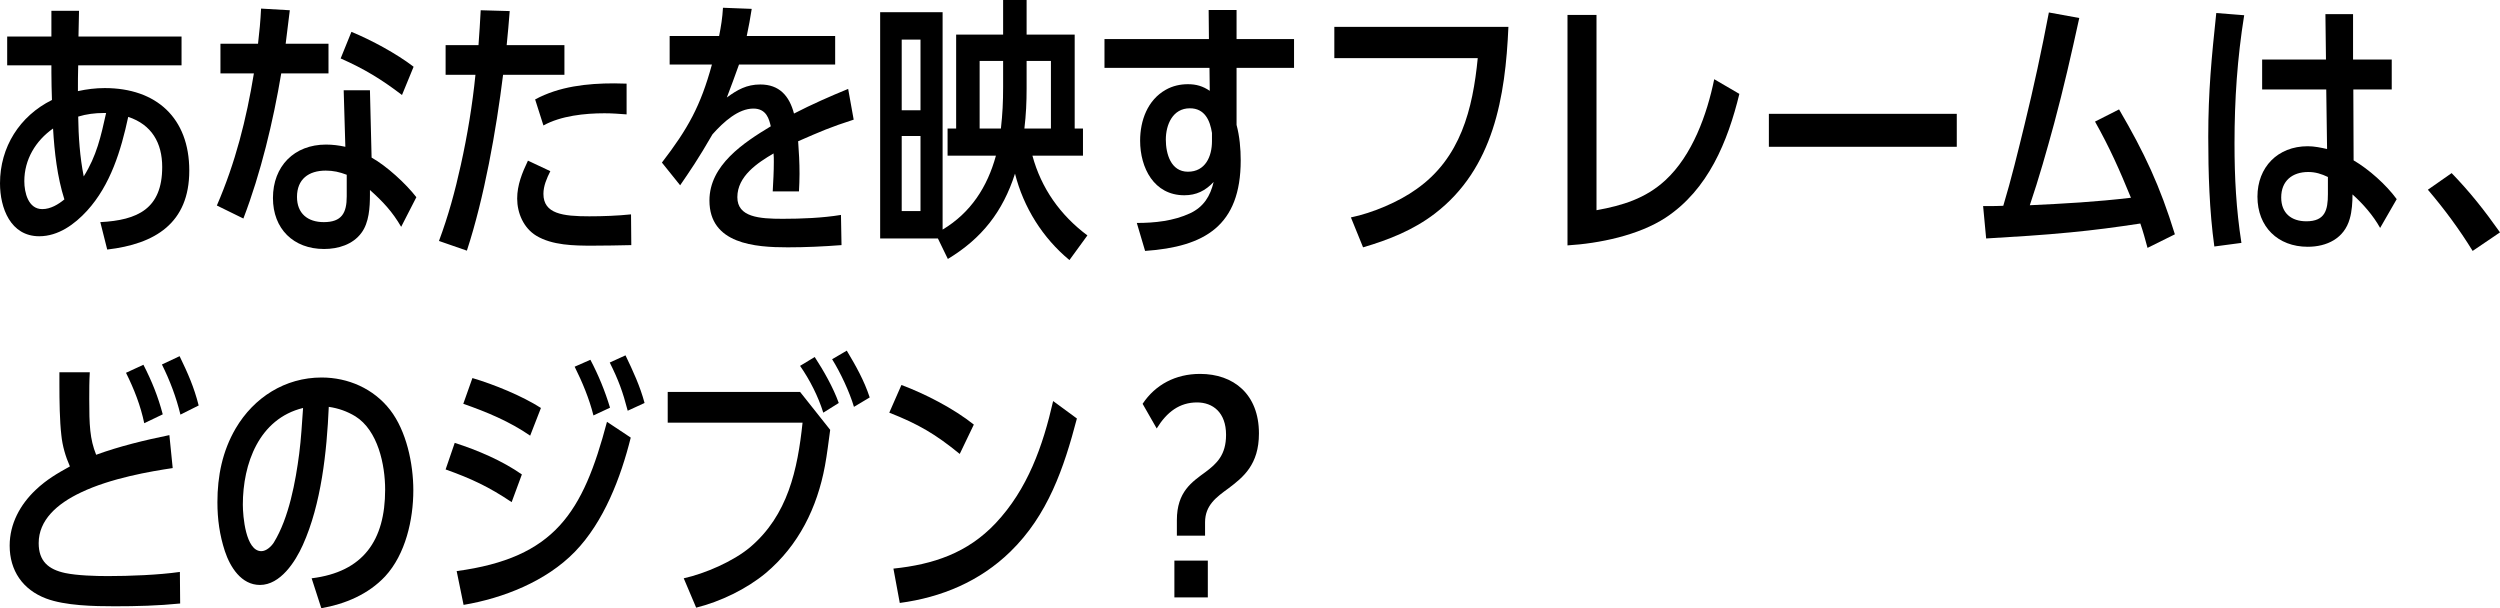
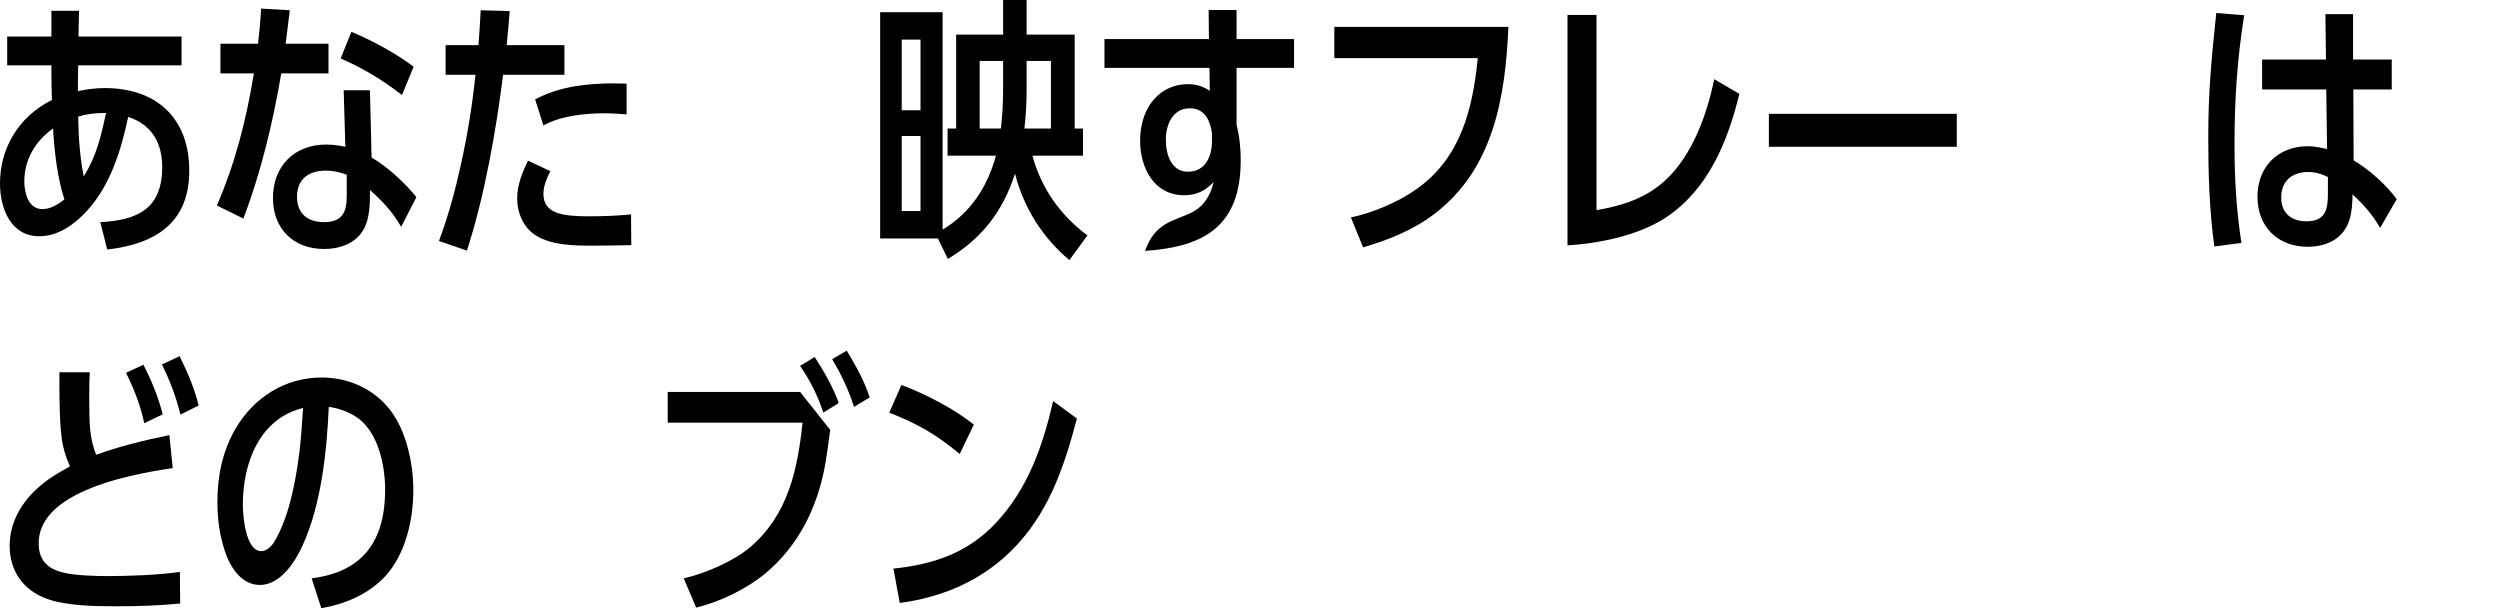
<svg xmlns="http://www.w3.org/2000/svg" width="633" height="154" viewBox="0 0 633 154" fill="none">
-   <path d="M305.121 135.626H297.984V131.699C297.984 124.476 301.832 122.022 305.261 119.497C308.059 117.393 310.438 115.219 310.438 110.1C310.438 104.42 307.08 101.895 303.092 101.895C298.684 101.895 295.466 104.279 292.877 108.487L289.309 102.246C292.527 97.407 297.634 94.672 303.861 94.672C312.327 94.672 318.764 99.791 318.764 109.749C318.764 117.674 314.776 120.829 311.068 123.635C307.989 125.879 305.121 127.912 305.121 132.26V135.626ZM305.82 151.265H297.355V141.938H305.82V151.265Z" fill="black" />
  <path d="M228.243 97.477C234.26 99.721 241.466 103.437 246.574 107.505L243.005 114.938C236.918 109.959 232.51 107.365 225.164 104.489L228.243 97.477ZM272.671 105.962C269.382 118.515 265.324 130.436 255.809 139.693C248.113 147.197 238.388 151.264 227.823 152.667L226.214 143.971C236.289 142.919 244.964 140.044 252.101 132.47C260.217 123.844 264.065 112.905 266.654 101.544L272.671 105.962Z" fill="black" />
  <path d="M214.402 88.781C216.711 92.638 218.81 96.355 220.209 100.633L216.221 103.017C215.102 99.23 212.793 94.321 210.694 90.955L214.402 88.781ZM206.286 90.394C208.525 93.83 210.974 98.108 212.373 102.035L208.455 104.49C207.196 100.422 205.027 96.145 202.578 92.638L206.286 90.394ZM169.064 99.23H202.578L210.204 108.838C209.784 111.853 209.435 114.939 208.875 117.954C206.916 128.544 202.228 138.081 193.902 145.094C189.005 149.161 182.428 152.317 176.271 153.86L173.122 146.426C178.51 145.234 185.646 142.148 189.914 138.572C199.499 130.437 201.948 118.936 203.208 107.014H169.064V99.23Z" fill="black" />
-   <path d="M158.376 89.973C160.265 93.9 162.084 97.827 163.203 102.035L158.935 103.998C157.676 99.159 156.627 96.284 154.388 91.796L158.376 89.973ZM149.49 91.095C151.519 94.952 153.198 99.019 154.458 103.227L150.26 105.19C149.21 100.983 147.461 96.775 145.502 92.848L149.49 91.095ZM119.615 95.723C125.072 97.336 132.139 100.211 136.966 103.297L134.238 110.31C129.06 106.733 123.183 104.279 117.306 102.245L119.615 95.723ZM115.627 144.602C140.535 141.236 147.601 129.805 153.688 106.803L159.705 110.801C157.186 120.899 152.918 132.119 145.572 139.693C138.296 147.197 127.381 151.474 117.376 153.157L115.627 144.602ZM115.137 112.133C121.014 114.026 127.101 116.621 132.139 120.127L129.55 127.14C123.813 123.283 119.335 121.179 112.828 118.865L115.137 112.133Z" fill="black" />
  <path d="M83.245 103.017C82.755 114.308 81.356 127.632 76.668 138.011C74.779 142.219 71.001 148.109 65.823 148.109C61.066 148.109 58.267 143.551 56.938 139.554C55.609 135.486 55.049 131.489 55.049 127.141C55.049 120.549 56.308 114.238 59.667 108.487C64.284 100.633 72.19 95.584 81.426 95.584C88.143 95.584 94.579 98.389 98.777 103.789C102.905 109.119 104.654 117.394 104.654 124.126C104.654 131.559 102.695 140.325 97.518 145.935C93.25 150.494 87.373 152.948 81.356 154L78.907 146.426C91.991 144.813 97.518 136.819 97.518 123.986C97.518 117.674 95.699 108.978 89.962 105.402C87.863 104.14 85.694 103.368 83.245 103.017ZM76.738 103.298C65.544 106.033 61.486 117.464 61.486 127.772C61.486 130.648 62.185 139.554 66.173 139.554C67.433 139.554 68.692 138.362 69.322 137.38C73.17 131.139 74.849 121.882 75.759 114.869C76.248 111.082 76.458 107.225 76.738 103.298Z" fill="black" />
  <path d="M45.476 90.184C47.575 94.531 49.114 97.968 50.304 102.666L45.686 104.98C44.636 100.633 43.027 96.355 40.998 92.287L45.476 90.184ZM36.311 92.358C38.48 96.565 40.019 100.422 41.208 104.91L36.52 107.154C35.611 102.736 33.932 98.459 31.903 94.391L36.311 92.358ZM24.346 115.149C30.294 112.975 36.73 111.432 42.887 110.17L43.727 118.515C38.13 119.357 28.125 121.04 20.498 124.686C14.411 127.562 9.794 131.699 9.794 137.52C9.794 142.078 12.242 144.182 16.51 145.093C19.519 145.725 24.137 145.865 27.285 145.865C32.812 145.865 40.159 145.584 45.546 144.813L45.616 152.807C40.089 153.368 34.562 153.509 29.034 153.509C23.787 153.509 16.51 153.368 11.683 151.545C5.736 149.301 2.447 144.462 2.447 138.151C2.447 132.611 5.106 127.772 9.024 124.055C11.753 121.46 14.411 119.918 17.7 118.094C16.58 115.57 15.811 112.905 15.531 110.17C15.111 106.523 15.041 101.544 15.041 97.337C15.041 96.285 15.041 95.233 15.041 94.251H22.737C22.597 96.495 22.597 98.809 22.597 101.053C22.597 107.575 22.737 111.152 24.346 115.149Z" fill="black" />
-   <path d="M620.755 43.83C625.443 48.668 629.081 53.297 632.999 58.837L626.073 63.535C622.714 58.066 618.866 52.876 614.738 48.037L620.755 43.83Z" fill="black" />
  <path d="M568.226 3.857C566.477 14.797 565.778 25.246 565.778 36.326C565.778 45.092 566.197 52.876 567.527 61.502L560.67 62.413C559.411 53.297 559.131 43.83 559.131 34.643C559.131 23.142 559.97 14.586 561.16 3.296L568.226 3.857ZM588.936 15.077L588.796 3.576H595.793V15.077H605.588V22.651H595.863L595.933 40.604C599.781 42.848 604.189 46.775 606.847 50.422L602.649 57.715C600.9 54.559 598.312 51.614 595.653 49.229C595.653 51.193 595.513 53.507 594.953 55.401C593.554 60.38 589.146 62.483 584.318 62.483C576.762 62.483 571.585 57.434 571.585 49.79C571.585 42.357 576.692 37.027 584.318 37.027C585.998 37.027 587.607 37.378 589.216 37.728L589.006 22.651H572.774V15.077H588.936ZM589.426 44.811C587.817 44.04 586.277 43.549 584.458 43.549C580.4 43.549 577.602 45.793 577.602 50.001C577.602 53.998 580.19 56.032 583.969 56.032C588.726 56.032 589.426 53.157 589.426 49.159V44.811Z" fill="black" />
-   <path d="M513.947 51.965C522.903 51.544 530.599 51.123 539.555 50.071C536.616 42.918 534.237 37.518 530.459 30.786L536.546 27.7C542.983 38.71 546.901 47.056 550.679 59.328L543.753 62.764C543.193 60.66 542.633 58.627 541.933 56.593C535.986 57.505 530.179 58.276 524.232 58.837C517.096 59.538 510.029 59.959 502.893 60.38L502.123 52.175H503.382C504.642 52.175 505.901 52.175 507.231 52.105C509.26 45.373 510.939 38.43 512.618 31.557C514.927 22.16 516.956 12.693 518.775 3.156L526.471 4.558C524.512 13.535 522.483 22.441 520.104 31.277C518.215 38.219 516.256 45.162 513.947 51.965Z" fill="black" />
  <path d="M447.879 28.822H495.456V37.167H447.879V28.822Z" fill="black" />
  <path d="M404.235 53.227C410.812 52.034 416.619 50.281 421.656 45.653C428.513 39.341 432.221 28.962 434.04 20.056L440.407 23.773C437.469 35.835 432.501 48.037 421.726 55.12C414.87 59.608 404.935 61.642 396.889 62.133V3.787H404.235V53.227Z" fill="black" />
  <path d="M337.852 6.802H381.93C381.16 24.474 378.222 42.637 363.319 54.068C357.932 58.206 351.635 60.73 345.128 62.624L342.05 55.05C347.507 53.928 354.154 51.123 358.631 47.897C369.826 40.043 372.904 27.63 374.164 14.727H337.852V6.802Z" fill="black" />
-   <path d="M313.098 31.627C313.867 34.502 314.147 37.658 314.147 40.604C314.147 57.154 305.052 62.483 289.939 63.535L287.84 56.452C292.318 56.452 297.146 55.962 301.344 53.998C304.772 52.385 306.451 49.65 307.291 46.074C305.192 48.318 302.883 49.44 299.874 49.44C292.178 49.44 288.68 42.497 288.68 35.625C288.68 30.505 290.569 25.316 295.187 22.721C296.936 21.739 298.825 21.319 300.784 21.319C302.883 21.319 304.562 21.809 306.311 23.002L306.241 17.181H279.654V9.888H306.101L306.031 2.524H313.098V9.888H327.651V17.181H313.098V31.627ZM306.871 33.661C306.381 30.505 305.052 27.42 301.274 27.42C296.936 27.42 295.187 31.557 295.187 35.344C295.187 38.921 296.446 43.479 300.784 43.479C305.192 43.479 306.871 39.622 306.871 35.765V33.661Z" fill="black" />
+   <path d="M313.098 31.627C313.867 34.502 314.147 37.658 314.147 40.604C314.147 57.154 305.052 62.483 289.939 63.535C292.318 56.452 297.146 55.962 301.344 53.998C304.772 52.385 306.451 49.65 307.291 46.074C305.192 48.318 302.883 49.44 299.874 49.44C292.178 49.44 288.68 42.497 288.68 35.625C288.68 30.505 290.569 25.316 295.187 22.721C296.936 21.739 298.825 21.319 300.784 21.319C302.883 21.319 304.562 21.809 306.311 23.002L306.241 17.181H279.654V9.888H306.101L306.031 2.524H313.098V9.888H327.651V17.181H313.098V31.627ZM306.871 33.661C306.381 30.505 305.052 27.42 301.274 27.42C296.936 27.42 295.187 31.557 295.187 35.344C295.187 38.921 296.446 43.479 300.784 43.479C305.192 43.479 306.871 39.622 306.871 35.765V33.661Z" fill="black" />
  <path d="M238.668 58.136C245.804 53.858 250.002 47.336 252.171 39.412H239.927V32.539H242.096V8.766H253.99V0H259.937V8.766H272.111V32.539H274.21V39.412H261.407C263.645 47.687 268.473 54.489 275.33 59.608L270.782 65.85C263.995 60.239 259.168 52.525 256.999 43.97C253.92 53.577 248.603 60.38 239.997 65.569L237.478 60.38H222.855V3.086H238.668V58.136ZM228.313 27.911H233.07V10.028H228.313V27.911ZM259.378 32.539H266.094V15.428H259.937V22.371C259.937 25.947 259.797 28.963 259.378 32.539ZM253.43 32.539C253.85 28.752 253.99 25.877 253.99 22.02V15.428H248.043V32.539H253.43ZM233.07 34.433H228.313V53.437H233.07V34.433Z" fill="black" />
-   <path d="M201.039 28.752C205.517 26.438 210.135 24.404 214.753 22.511L216.152 30.295C210.065 32.258 207.896 33.24 202.089 35.765C202.299 38.71 202.439 41.094 202.439 44.04C202.439 45.513 202.369 46.985 202.299 48.458H195.652C195.792 45.933 195.932 43.479 195.932 40.954C195.932 40.253 195.932 39.552 195.862 38.85C191.804 41.235 186.696 44.601 186.696 49.931C186.696 54.98 192.224 55.401 198.171 55.401C202.858 55.401 208.316 55.19 212.933 54.419L213.073 62.063C208.526 62.413 203.978 62.624 199.43 62.624C191.174 62.624 179.63 61.782 179.63 50.772C179.63 41.796 188.306 36.115 195.162 31.978C194.742 30.225 194.113 27.49 190.754 27.49C186.976 27.49 183.268 30.786 180.399 34.012C176.761 40.323 174.662 43.339 172.213 46.915L167.596 41.165C174.172 32.609 177.391 26.859 180.259 16.34H169.555V9.116H182.079C182.568 6.662 182.918 4.488 183.058 1.963L190.335 2.244C189.985 4.558 189.565 6.802 189.075 9.116H211.464V16.34H187.116C186.137 19.145 185.087 21.88 184.038 24.685C186.696 22.721 189.075 21.389 192.503 21.389C197.331 21.389 199.85 24.264 201.039 28.752Z" fill="black" />
  <path d="M121.154 11.431C121.363 8.485 121.573 5.54 121.713 2.595L129.06 2.805C128.85 5.68 128.57 8.556 128.29 11.431H142.913V18.934H127.38C125.631 33.03 122.623 50.001 118.215 63.465L111.148 61.011C113.527 54.629 115.206 48.458 116.676 41.796C118.355 34.222 119.614 26.578 120.384 18.934H112.828V11.431H121.154ZM135.496 25.176C141.583 21.88 148.65 21.108 155.507 21.108C156.556 21.108 157.606 21.178 158.655 21.178V28.963C156.766 28.822 154.947 28.682 153.058 28.682C148.09 28.682 142.003 29.313 137.595 31.768L135.496 25.176ZM139.345 43.339C138.435 45.162 137.595 47.056 137.595 49.089C137.595 54.138 142.493 54.77 149.21 54.77C152.638 54.77 156.416 54.629 159.775 54.279L159.845 62.063C156.556 62.133 153.268 62.203 149.979 62.203C145.362 62.203 139.834 62.133 135.776 59.678C132.558 57.715 130.949 53.928 130.949 50.281C130.949 46.845 132.208 43.76 133.677 40.674L139.345 43.339Z" fill="black" />
  <path d="M72.33 11.08H83.174V18.584H71.21C69.181 30.716 66.033 43.83 61.625 55.33L54.908 52.034C59.596 41.235 62.395 30.155 64.284 18.584H55.818V11.08H65.333C65.683 8.135 65.963 5.189 66.103 2.174L73.379 2.595C73.029 5.4 72.68 8.275 72.33 11.08ZM88.981 8.065C93.949 10.098 100.456 13.605 104.724 16.901L101.785 24.054C96.538 20.056 92.27 17.462 86.253 14.797L88.981 8.065ZM94.089 39.902C97.867 42.006 102.765 46.494 105.423 49.931L101.575 57.434C99.336 53.577 96.957 51.053 93.669 48.107V49.3C93.669 52.455 93.459 56.382 91.5 58.977C89.331 61.922 85.623 63.044 82.055 63.044C74.289 63.044 69.111 57.925 69.111 50.141C69.111 42.076 74.499 36.606 82.545 36.606C84.224 36.606 85.833 36.817 87.442 37.167L87.022 22.861H93.669L94.089 39.902ZM75.198 49.861C75.198 54.068 77.927 56.242 81.985 56.242C86.533 56.242 87.792 53.928 87.792 49.72V44.25C85.973 43.549 84.364 43.198 82.475 43.198C78.137 43.198 75.198 45.372 75.198 49.861Z" fill="black" />
  <path d="M13.153 25.316C13.084 23.002 13.014 20.688 13.014 18.373V16.55H1.819V9.257H13.014V2.735H20.01L19.87 9.257H45.967V16.55H19.8C19.73 18.724 19.73 20.898 19.73 23.072C21.969 22.581 24.208 22.3 26.517 22.3C39.6 22.3 47.926 29.874 47.926 43.198C47.926 56.523 39.251 61.782 27.147 63.185L25.398 56.242C34.843 55.751 41.07 52.876 41.07 42.287C41.07 36.186 38.411 31.557 32.464 29.594C30.645 38.079 27.986 46.845 22.039 53.367C18.891 56.803 14.763 59.819 9.935 59.819C2.659 59.819 0 52.666 0 46.424C0 37.238 4.968 29.383 13.153 25.316ZM21.2 44.671C24.488 39.411 25.538 34.573 26.867 28.612H26.237C24.068 28.612 21.829 28.892 19.8 29.523C19.87 34.573 20.22 39.762 21.2 44.671ZM16.302 50.492C14.483 44.741 13.783 38.5 13.433 32.539C9.026 35.625 6.157 40.393 6.157 45.863C6.157 48.739 7.136 52.946 10.705 52.946C12.804 52.946 14.763 51.754 16.302 50.492Z" fill="black" />
</svg>